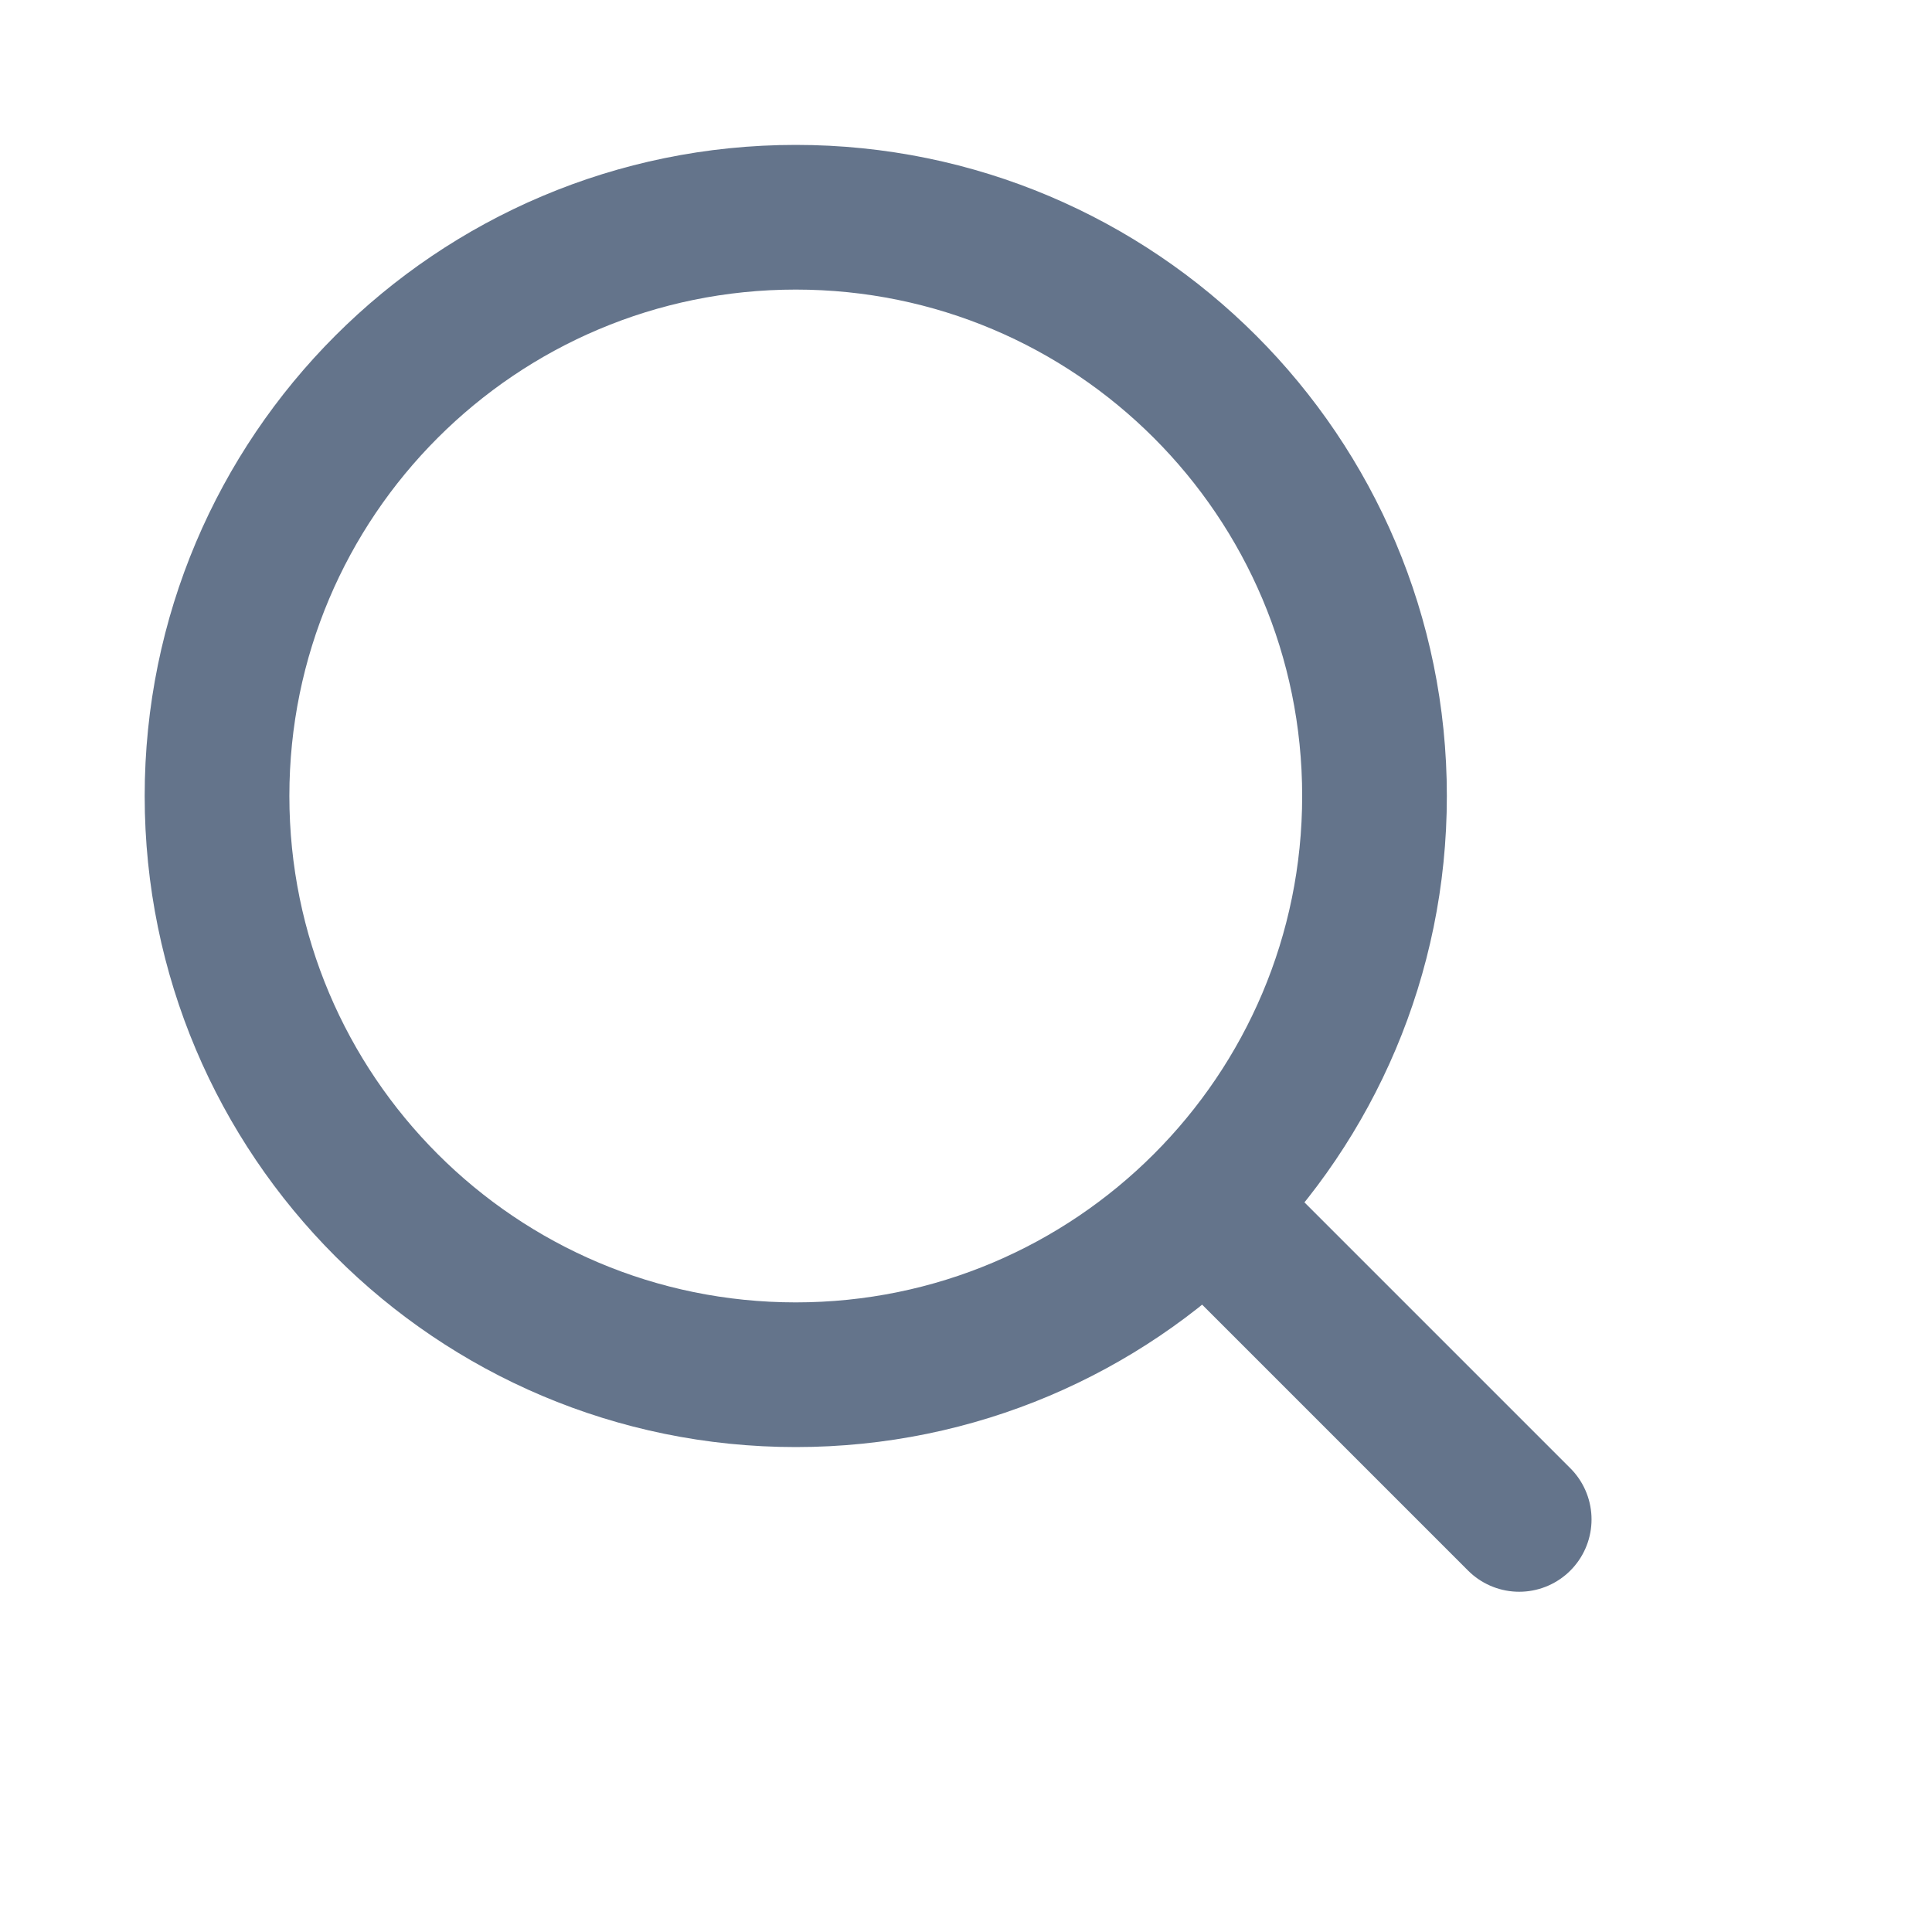
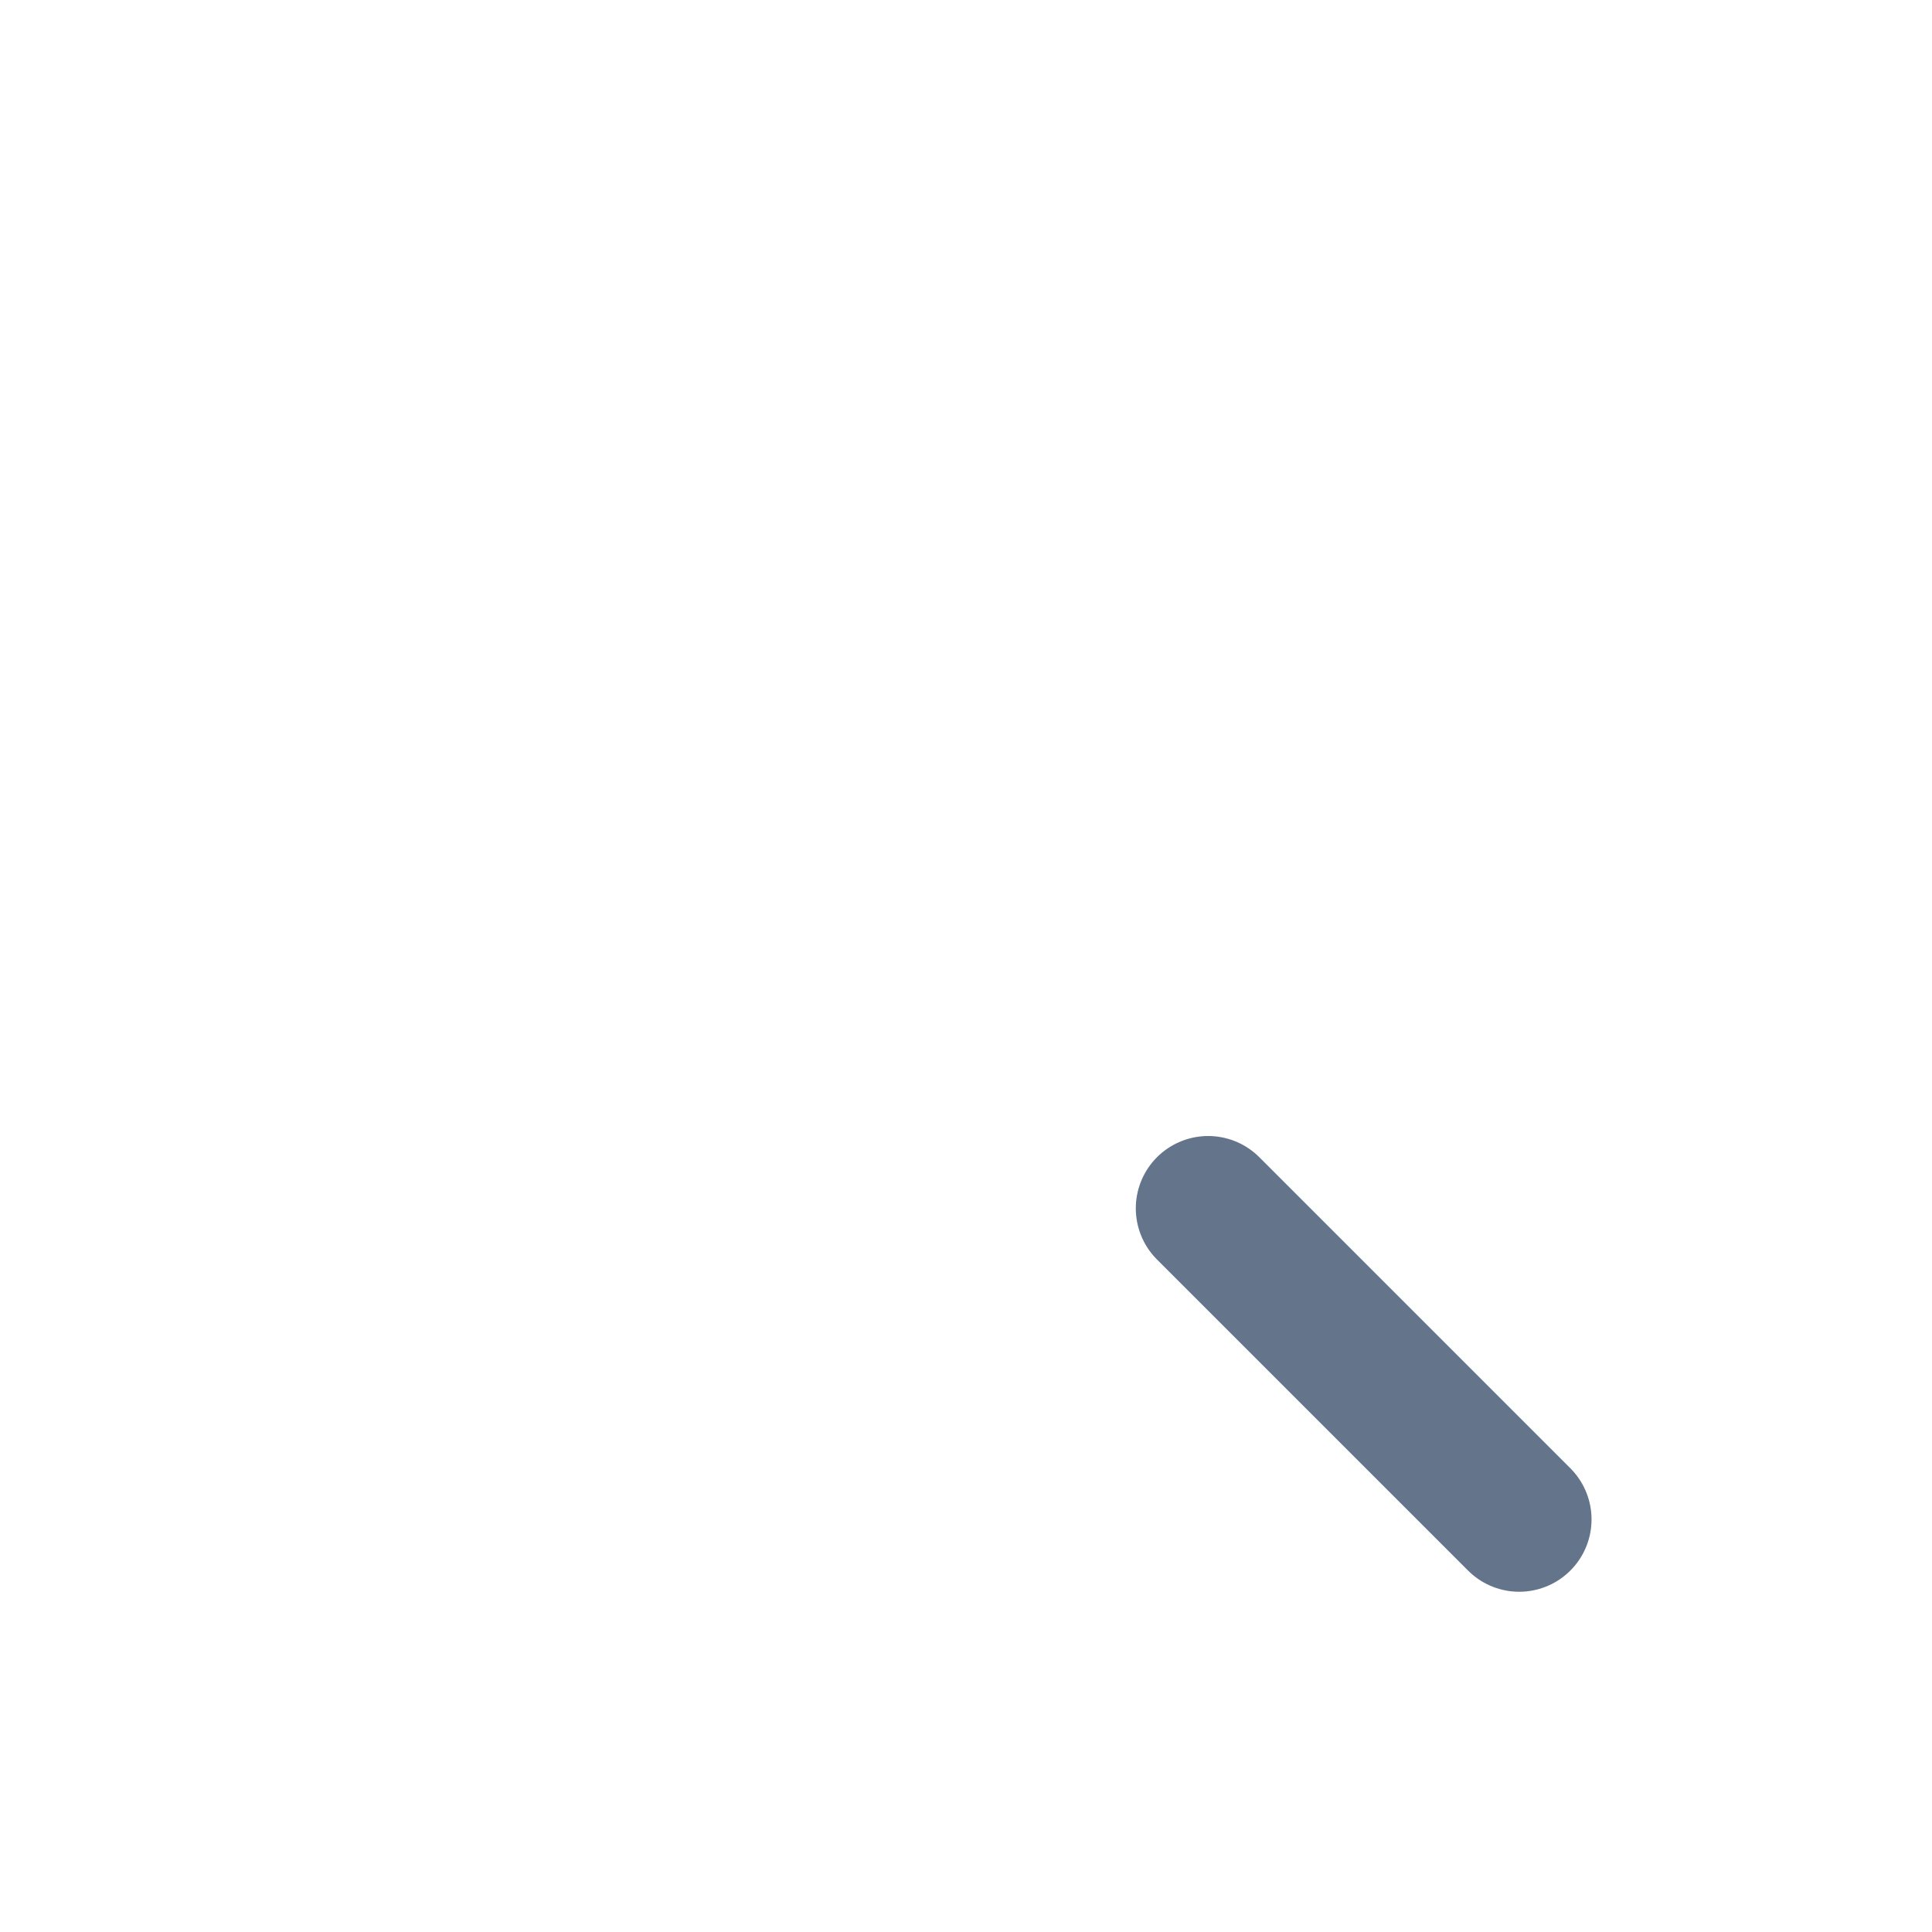
<svg xmlns="http://www.w3.org/2000/svg" fill="none" height="100%" overflow="visible" preserveAspectRatio="none" style="display: block;" viewBox="0 0 9 9" width="100%">
  <g id="SVG">
-     <path d="M3.707 6.404C5.196 6.404 6.403 5.197 6.403 3.708C6.403 2.219 5.196 1.012 3.707 1.012C2.218 1.012 1.011 2.219 1.011 3.708C1.011 5.197 2.218 6.404 3.707 6.404Z" id="Vector" stroke="#64748B" stroke-linecap="round" stroke-width="0.674" />
    <path d="M7.077 7.078L5.628 5.629" id="Vector_2" stroke="#64748B" stroke-linecap="round" stroke-width="0.674" />
  </g>
</svg>